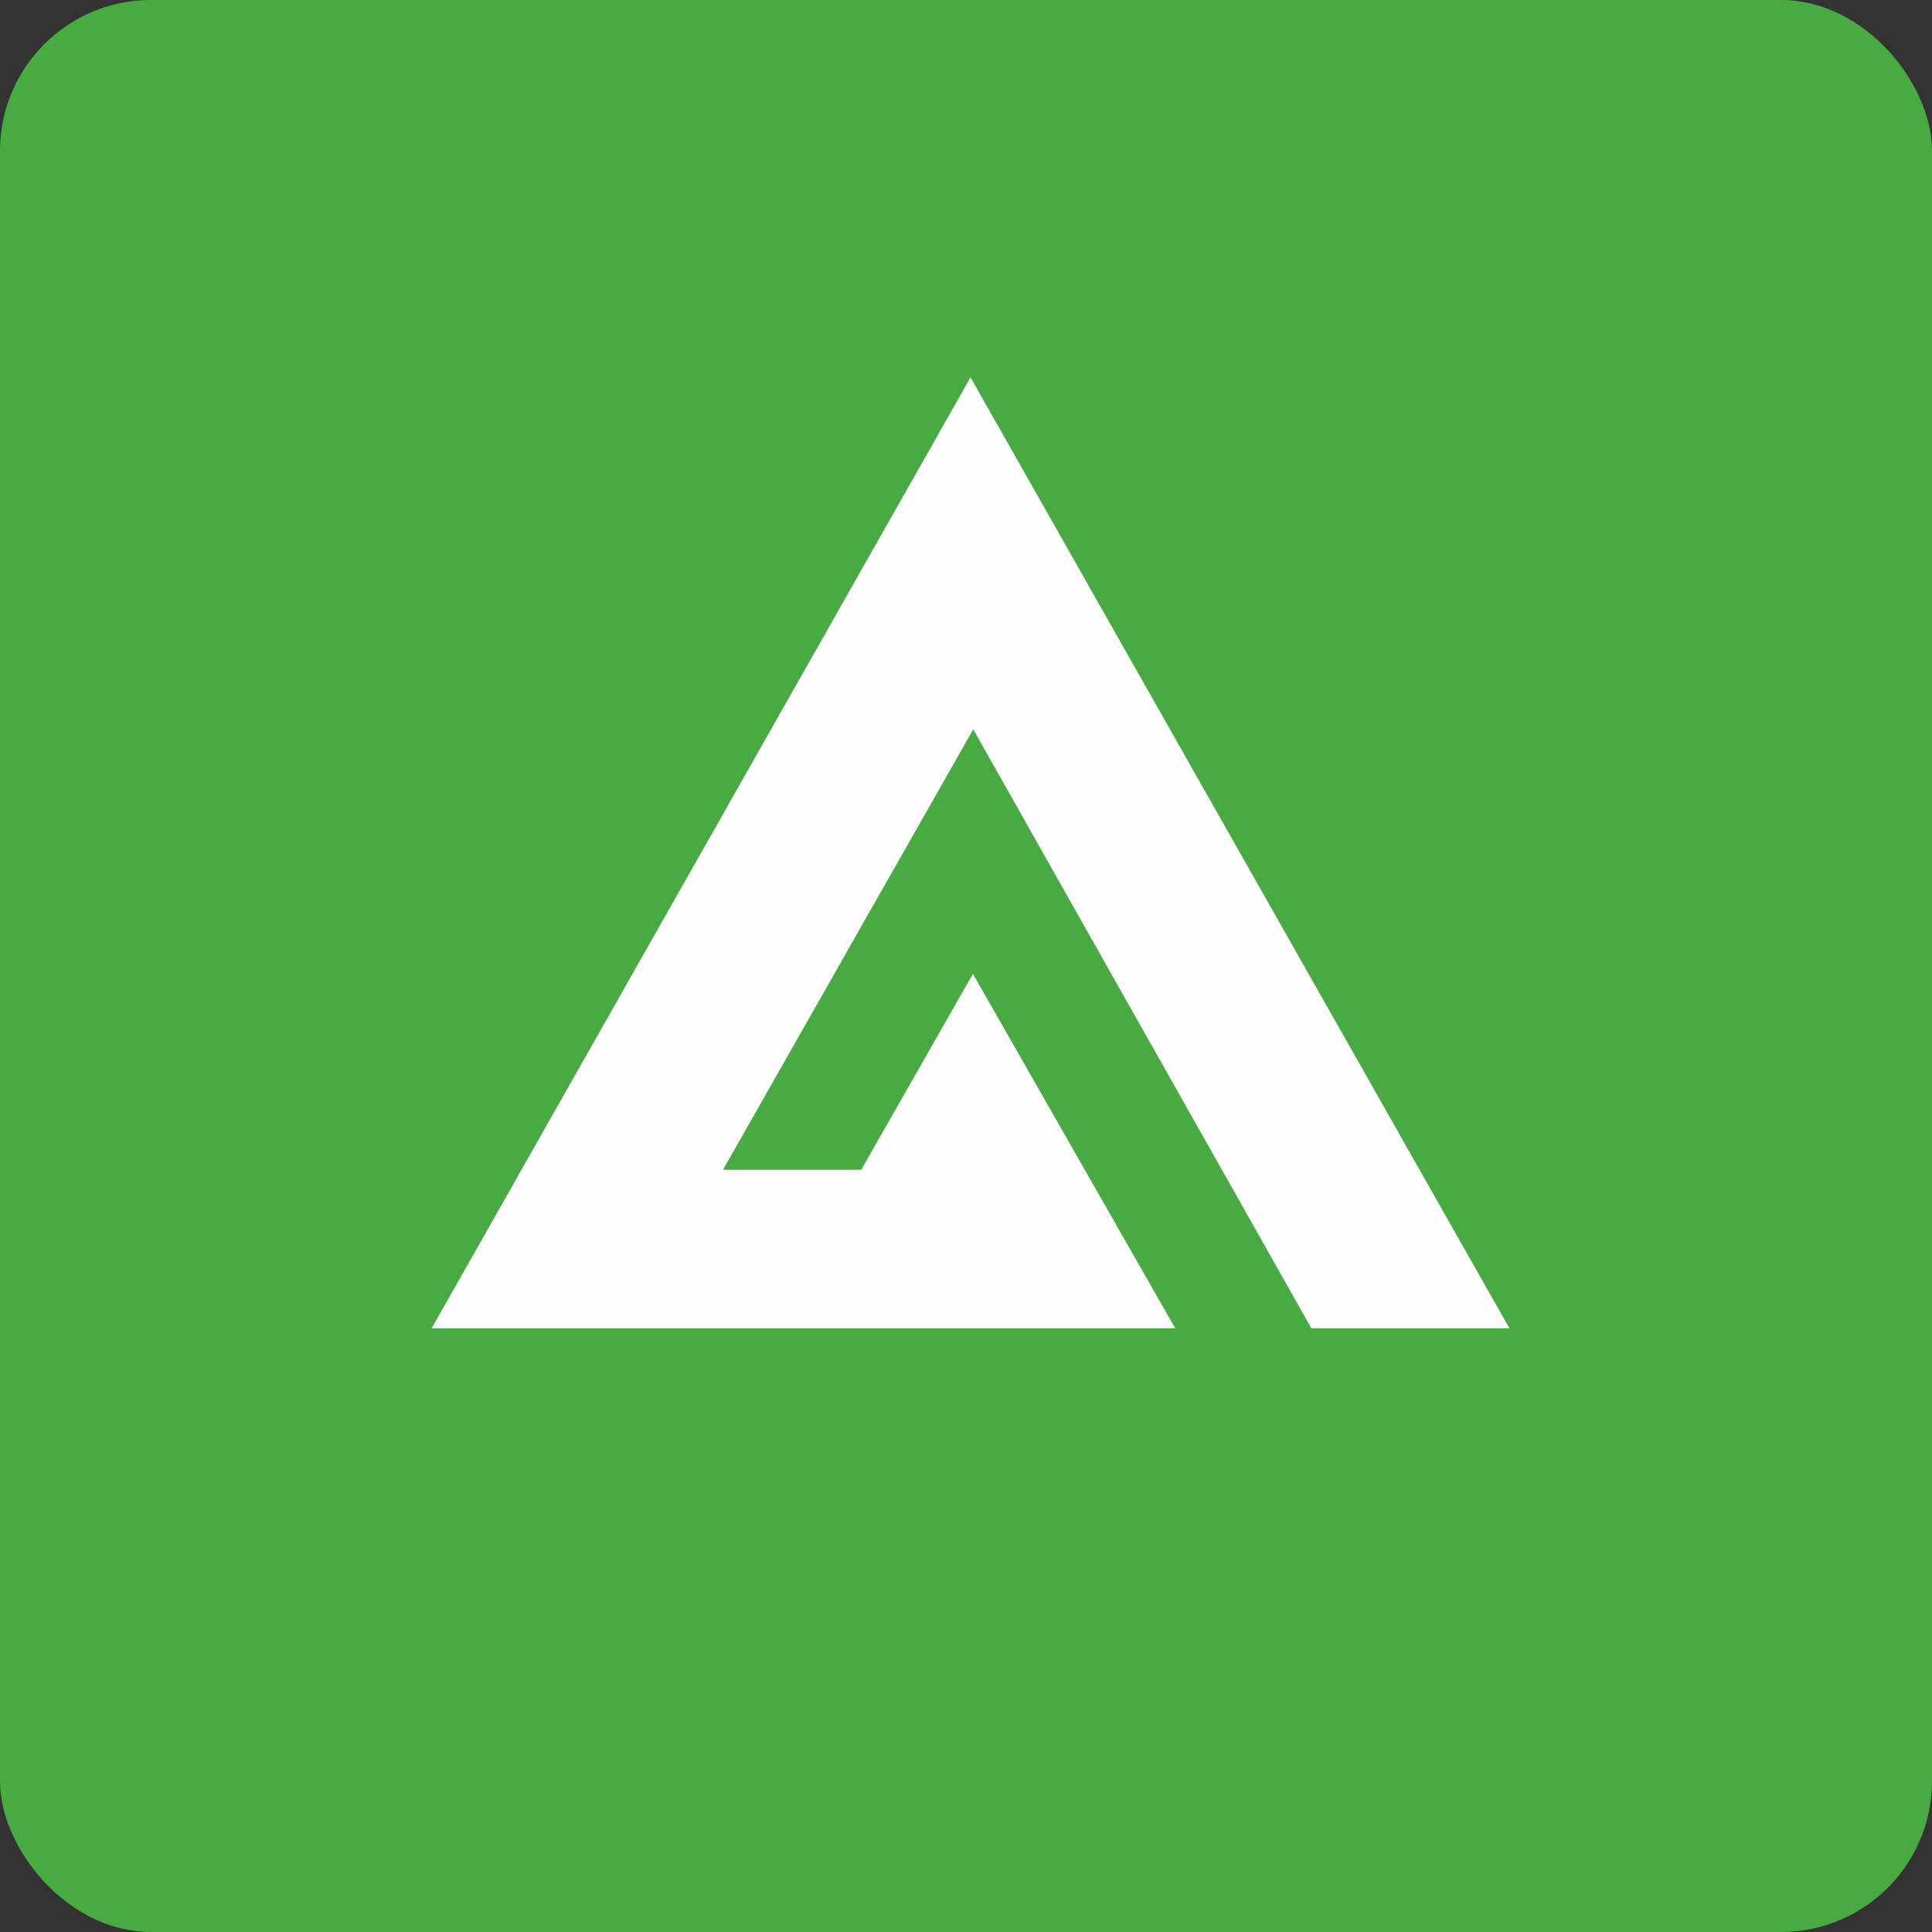
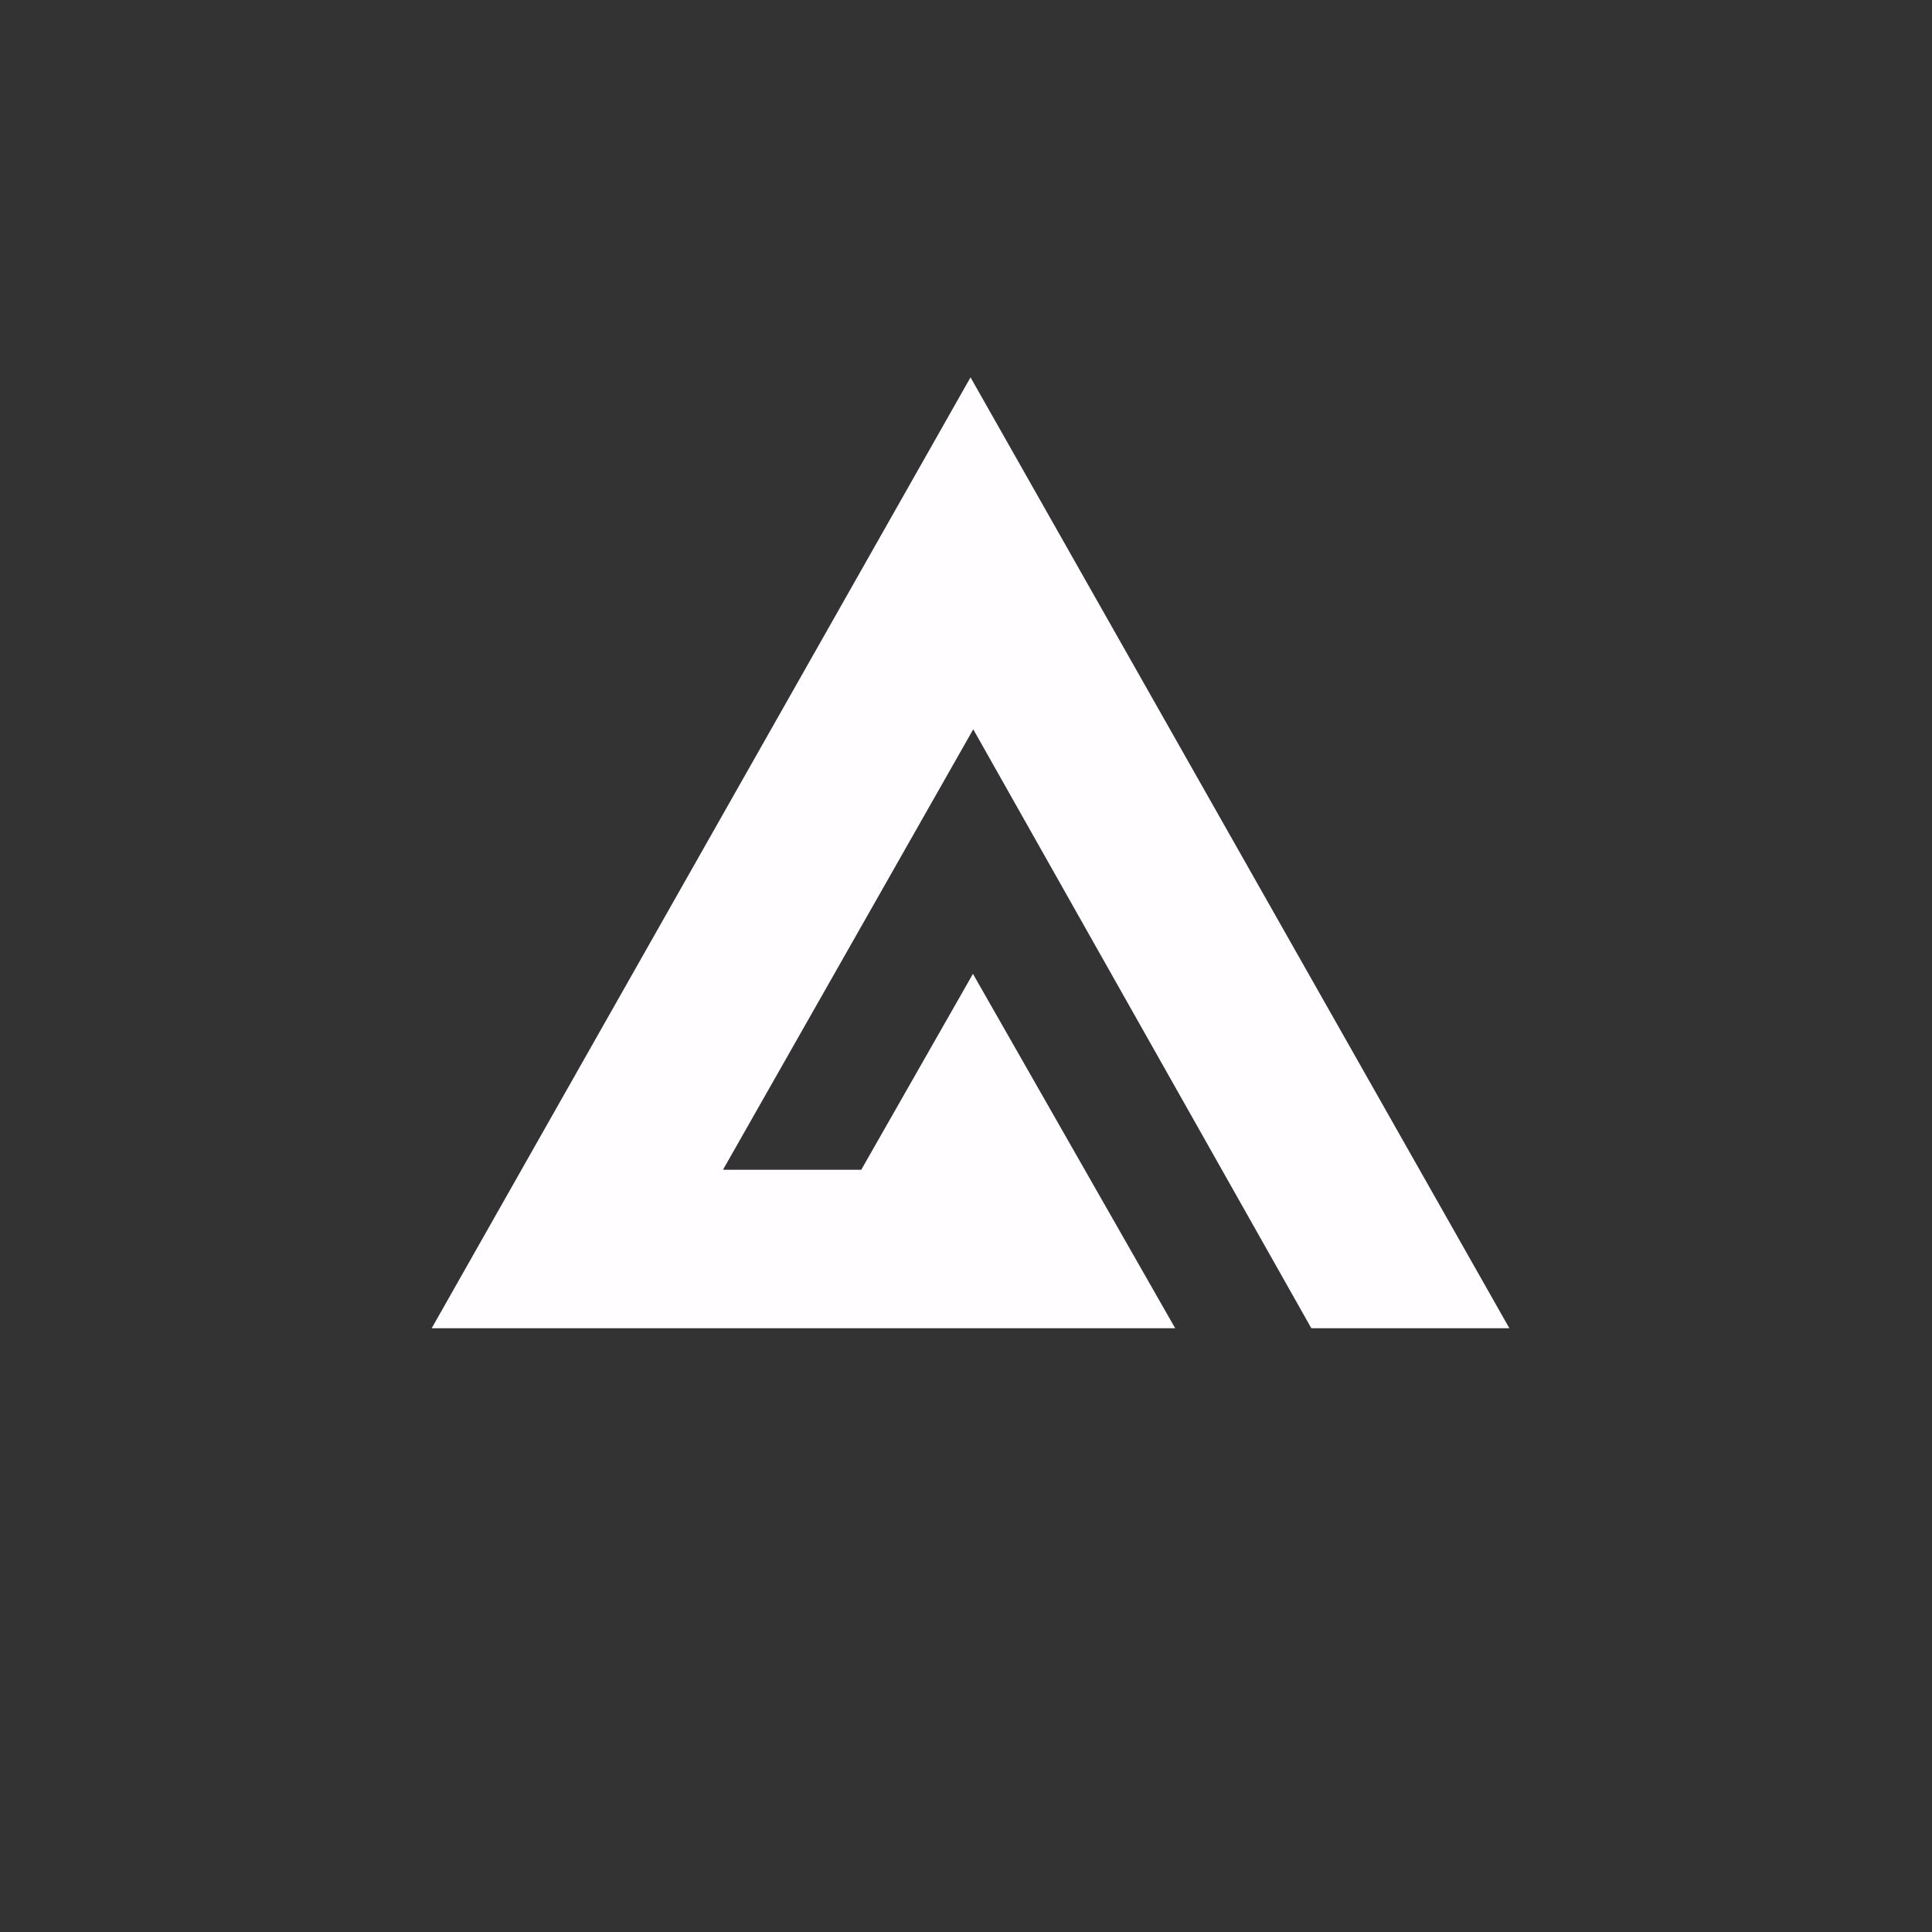
<svg xmlns="http://www.w3.org/2000/svg" width="64" height="64" viewBox="0 0 64 64">
  <rect x="0" y="0" width="64" height="64" fill="#333333" stroke="none" />
-   <rect x="0" y="0" width="64" height="64" rx="5" ry="5" fill="#47ab42" />
-   <path fill="#47ab42" d="M 2.75,2 L 61.55,2 L 61.55,60.80 L 2.75,60.80 L 2.75,2" />
  <path d="M 50,44 L 32.15,12.50 L 14.30,44 L 38.93,44 L 32.23,32.26 L 28.53,38.75 L 23.95,38.75 L 32.24,24.16 L 43.44,44 L 50,44" fill="#fffdff" />
</svg>